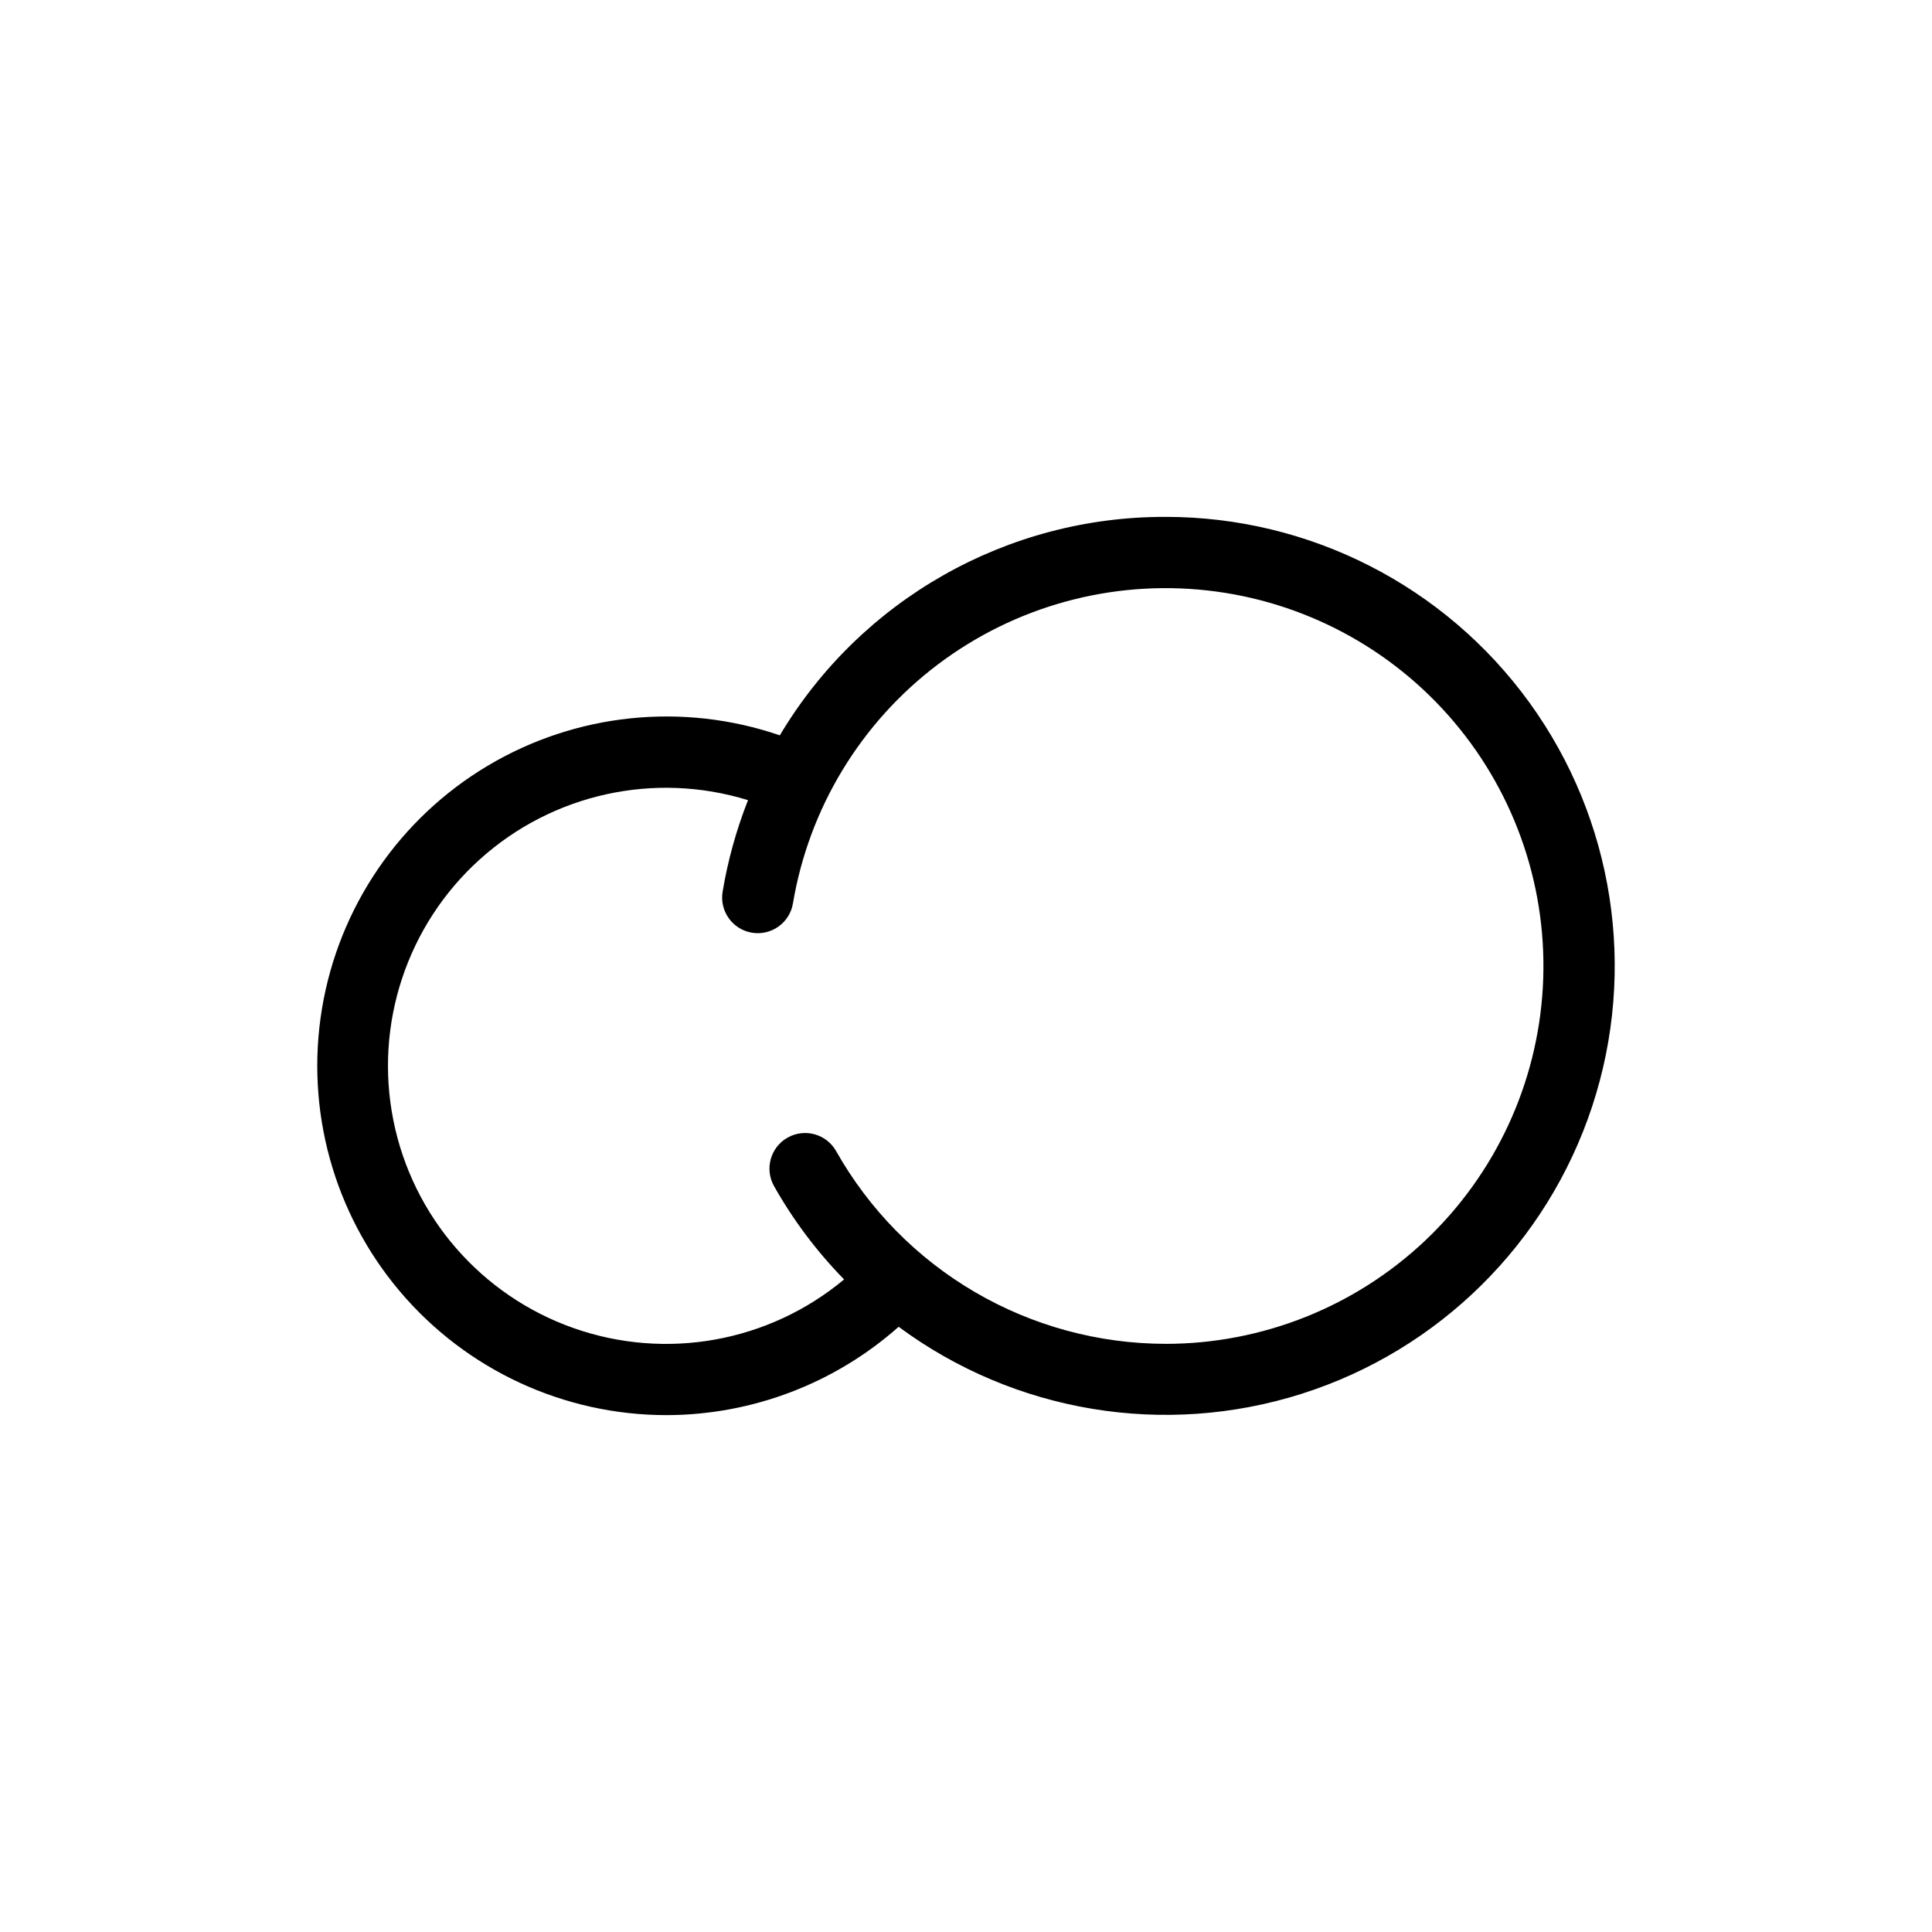
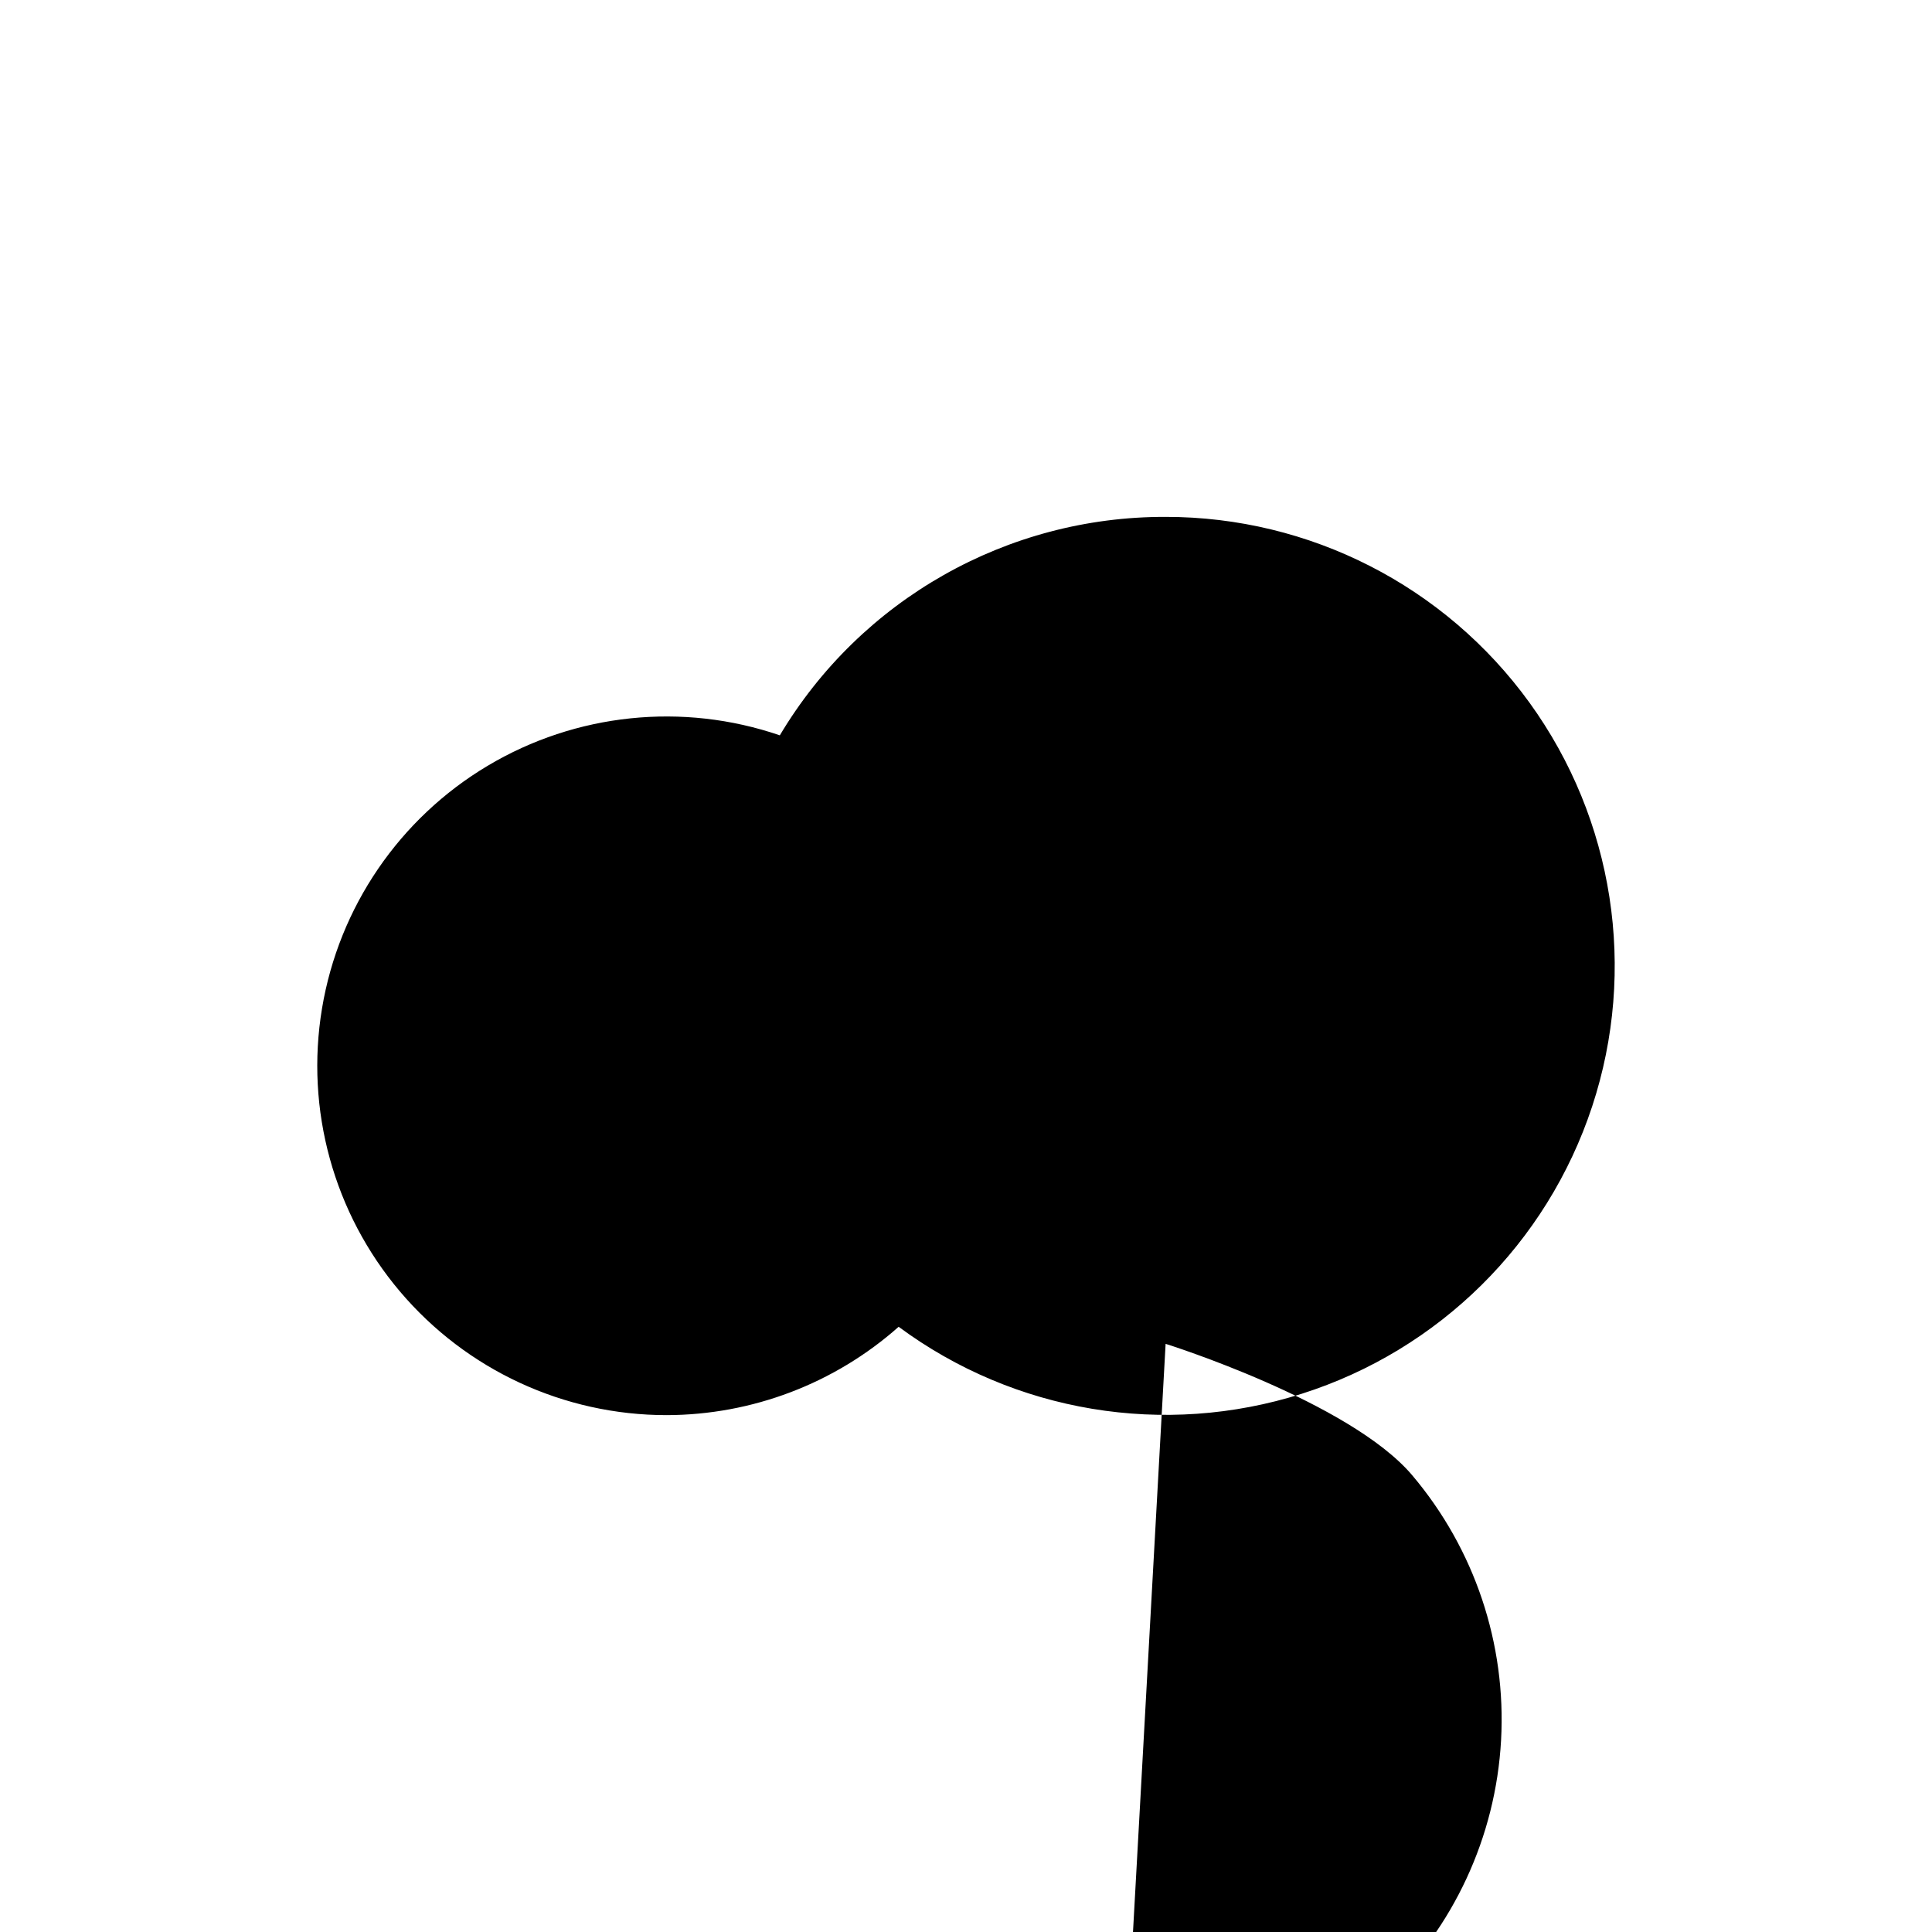
<svg xmlns="http://www.w3.org/2000/svg" fill="#000000" width="800px" height="800px" version="1.1" viewBox="144 144 512 512">
-   <path d="m452.9 280.98c-41.914-0.117-80.781 21.887-102.24 57.891-25.742-8.82-54.062-5.867-77.43 8.074-23.367 13.938-39.422 37.453-43.891 64.293-4.473 26.84 3.09 54.289 20.68 75.051 17.59 20.762 43.422 32.734 70.633 32.734 22.668-0.043 44.539-8.367 61.5-23.41 30.691 22.711 70.418 29.316 106.81 17.754 36.391-11.562 65.023-39.887 76.977-76.152 11.953-36.262 5.777-76.059-16.605-107-22.383-30.934-58.254-49.246-96.434-49.238zm0 219.15c-17.777-0.016-35.23-4.758-50.574-13.734-15.34-8.977-28.023-21.871-36.75-37.355-2.57-4.523-8.312-6.117-12.844-3.566-4.535 2.551-6.152 8.285-3.621 12.828 5.09 9.027 11.336 17.352 18.582 24.758-19.953 16.637-47.191 21.535-71.691 12.895-24.5-8.637-42.641-29.539-47.746-55.012-5.106-25.469 3.578-51.75 22.855-69.164 19.277-17.414 46.297-23.391 71.121-15.73-3.086 7.824-5.344 15.953-6.731 24.254-0.855 5.144 2.621 10.012 7.766 10.871 5.144 0.855 10.012-2.621 10.871-7.766 4.238-25.242 17.984-47.902 38.41-63.328 20.43-15.422 45.988-22.438 71.426-19.605s48.828 15.301 65.359 34.84c16.535 19.543 24.957 44.672 23.539 70.227-1.418 25.559-12.566 49.602-31.16 67.195-18.594 17.59-43.219 27.395-68.812 27.395z" />
+   <path d="m452.9 280.98c-41.914-0.117-80.781 21.887-102.24 57.891-25.742-8.82-54.062-5.867-77.43 8.074-23.367 13.938-39.422 37.453-43.891 64.293-4.473 26.84 3.09 54.289 20.68 75.051 17.59 20.762 43.422 32.734 70.633 32.734 22.668-0.043 44.539-8.367 61.5-23.41 30.691 22.711 70.418 29.316 106.81 17.754 36.391-11.562 65.023-39.887 76.977-76.152 11.953-36.262 5.777-76.059-16.605-107-22.383-30.934-58.254-49.246-96.434-49.238zm0 219.15s48.828 15.301 65.359 34.84c16.535 19.543 24.957 44.672 23.539 70.227-1.418 25.559-12.566 49.602-31.16 67.195-18.594 17.59-43.219 27.395-68.812 27.395z" />
</svg>